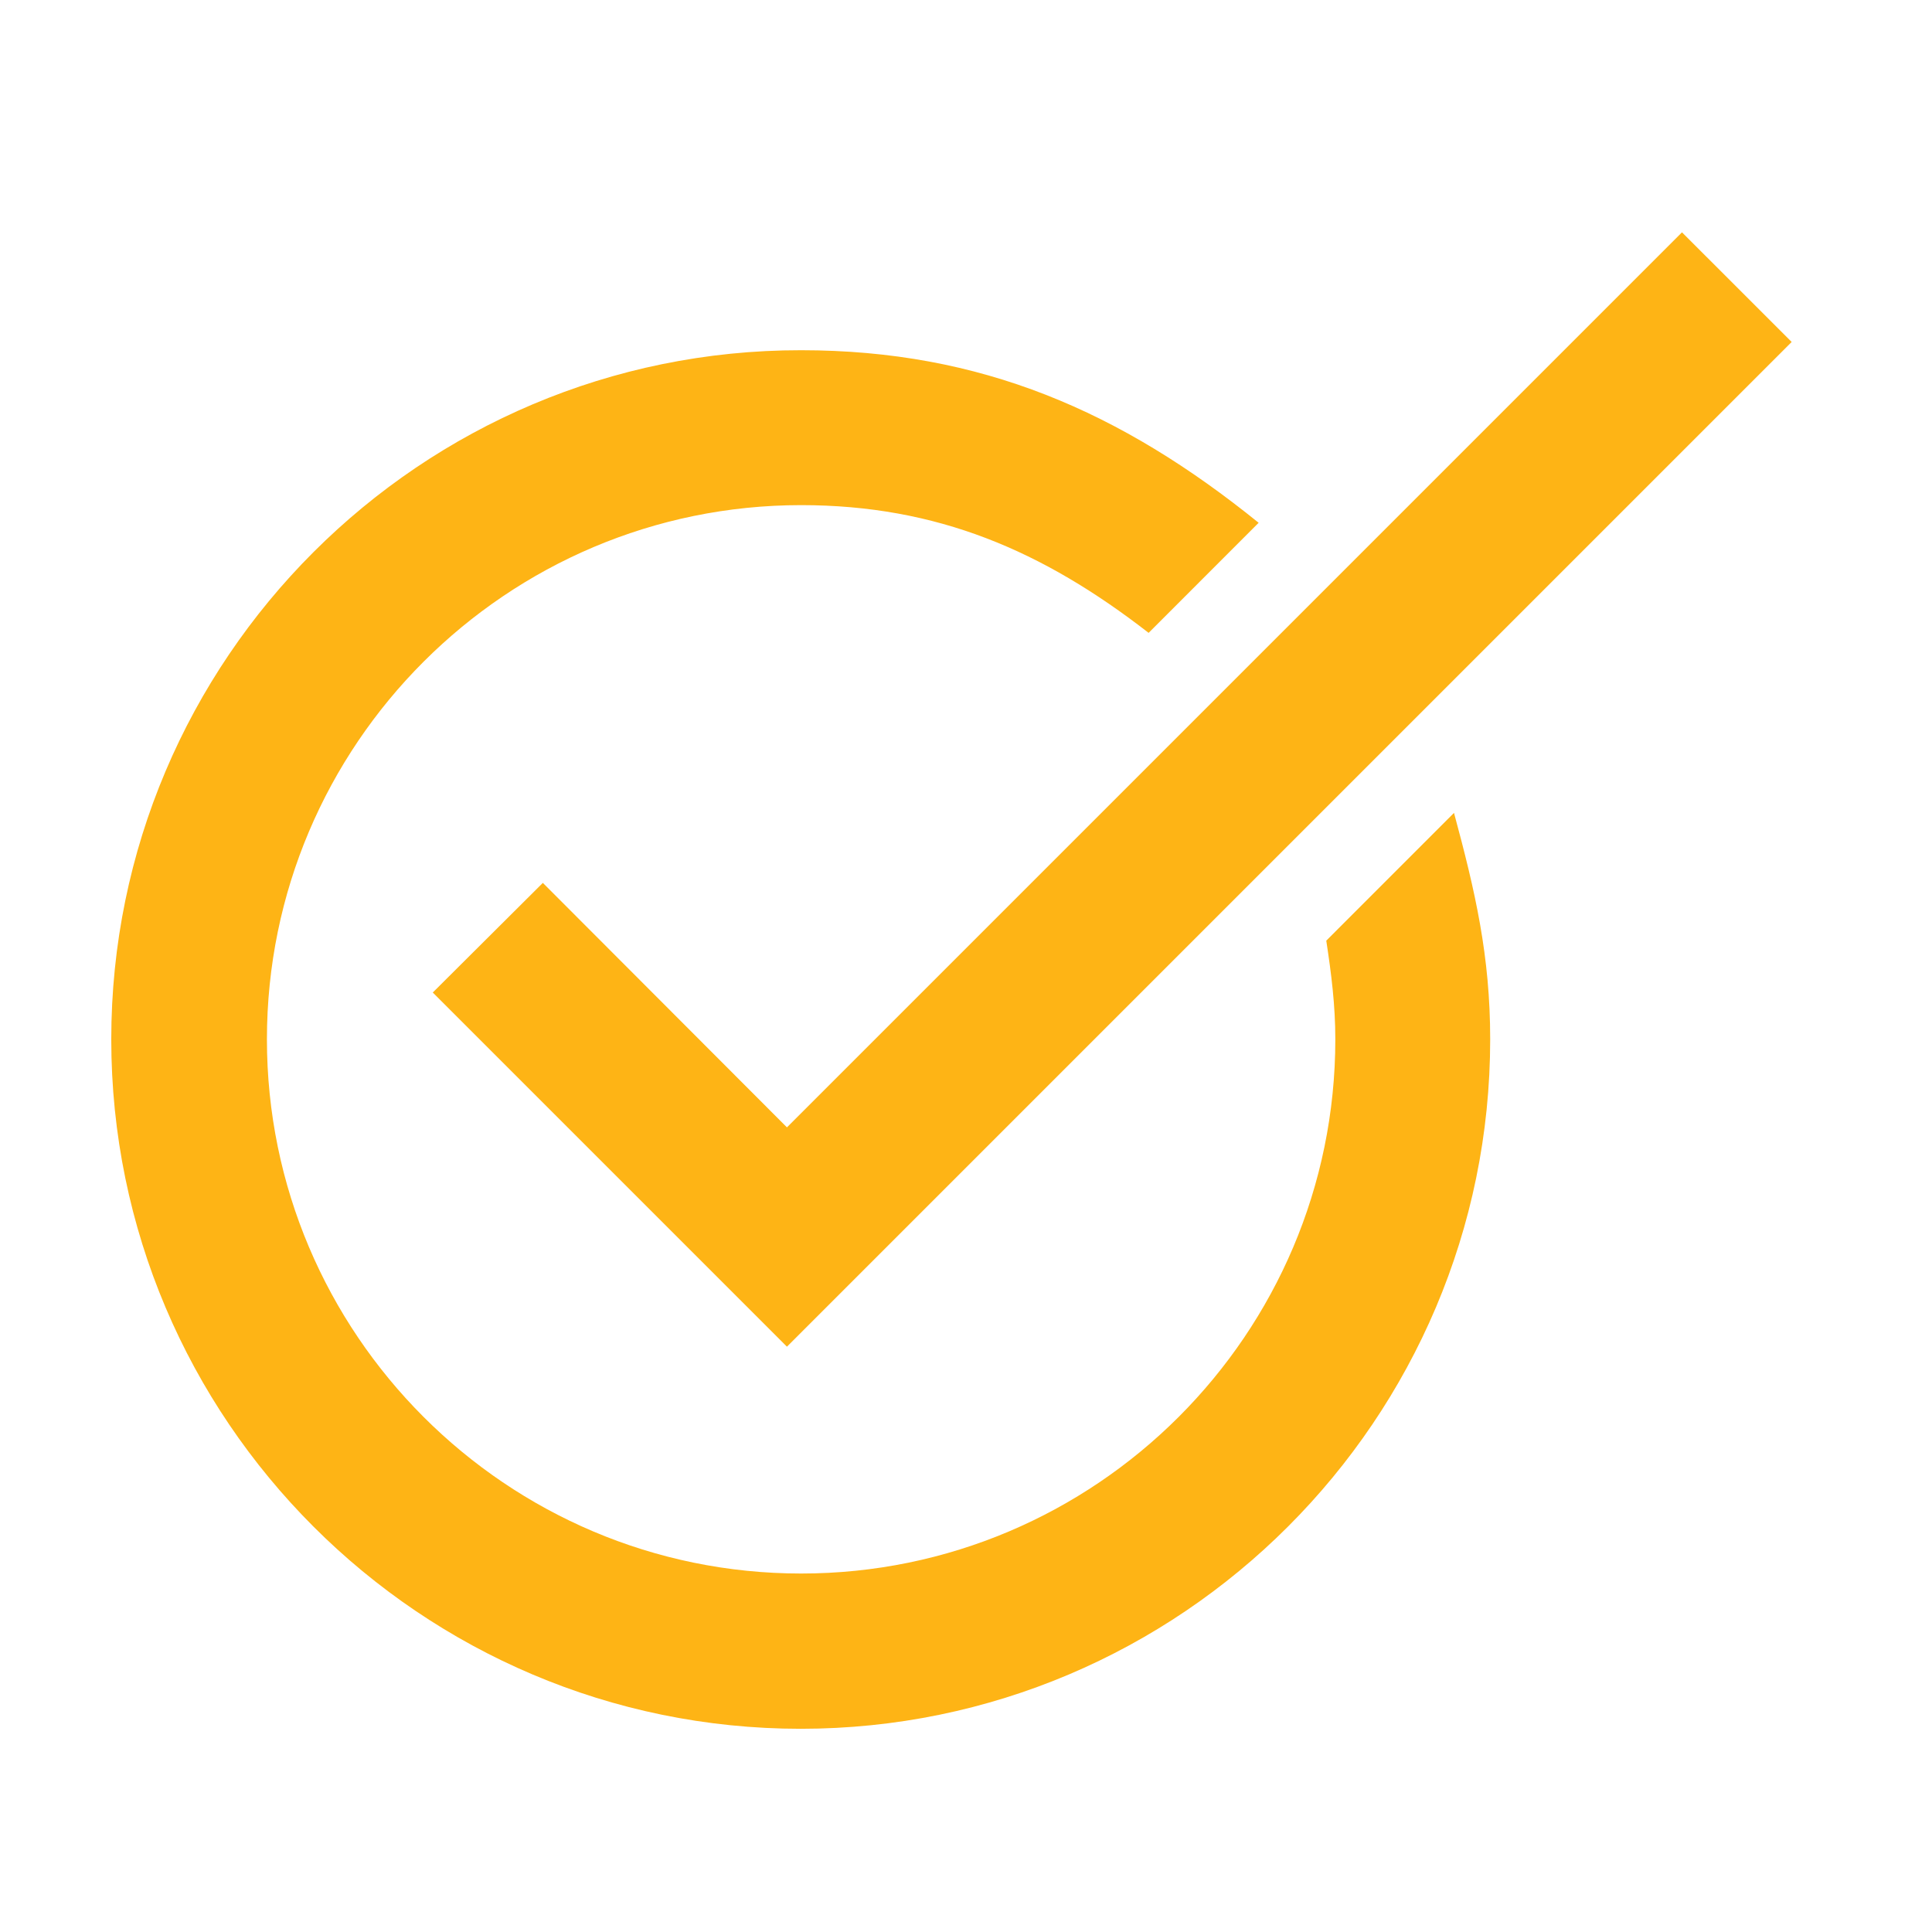
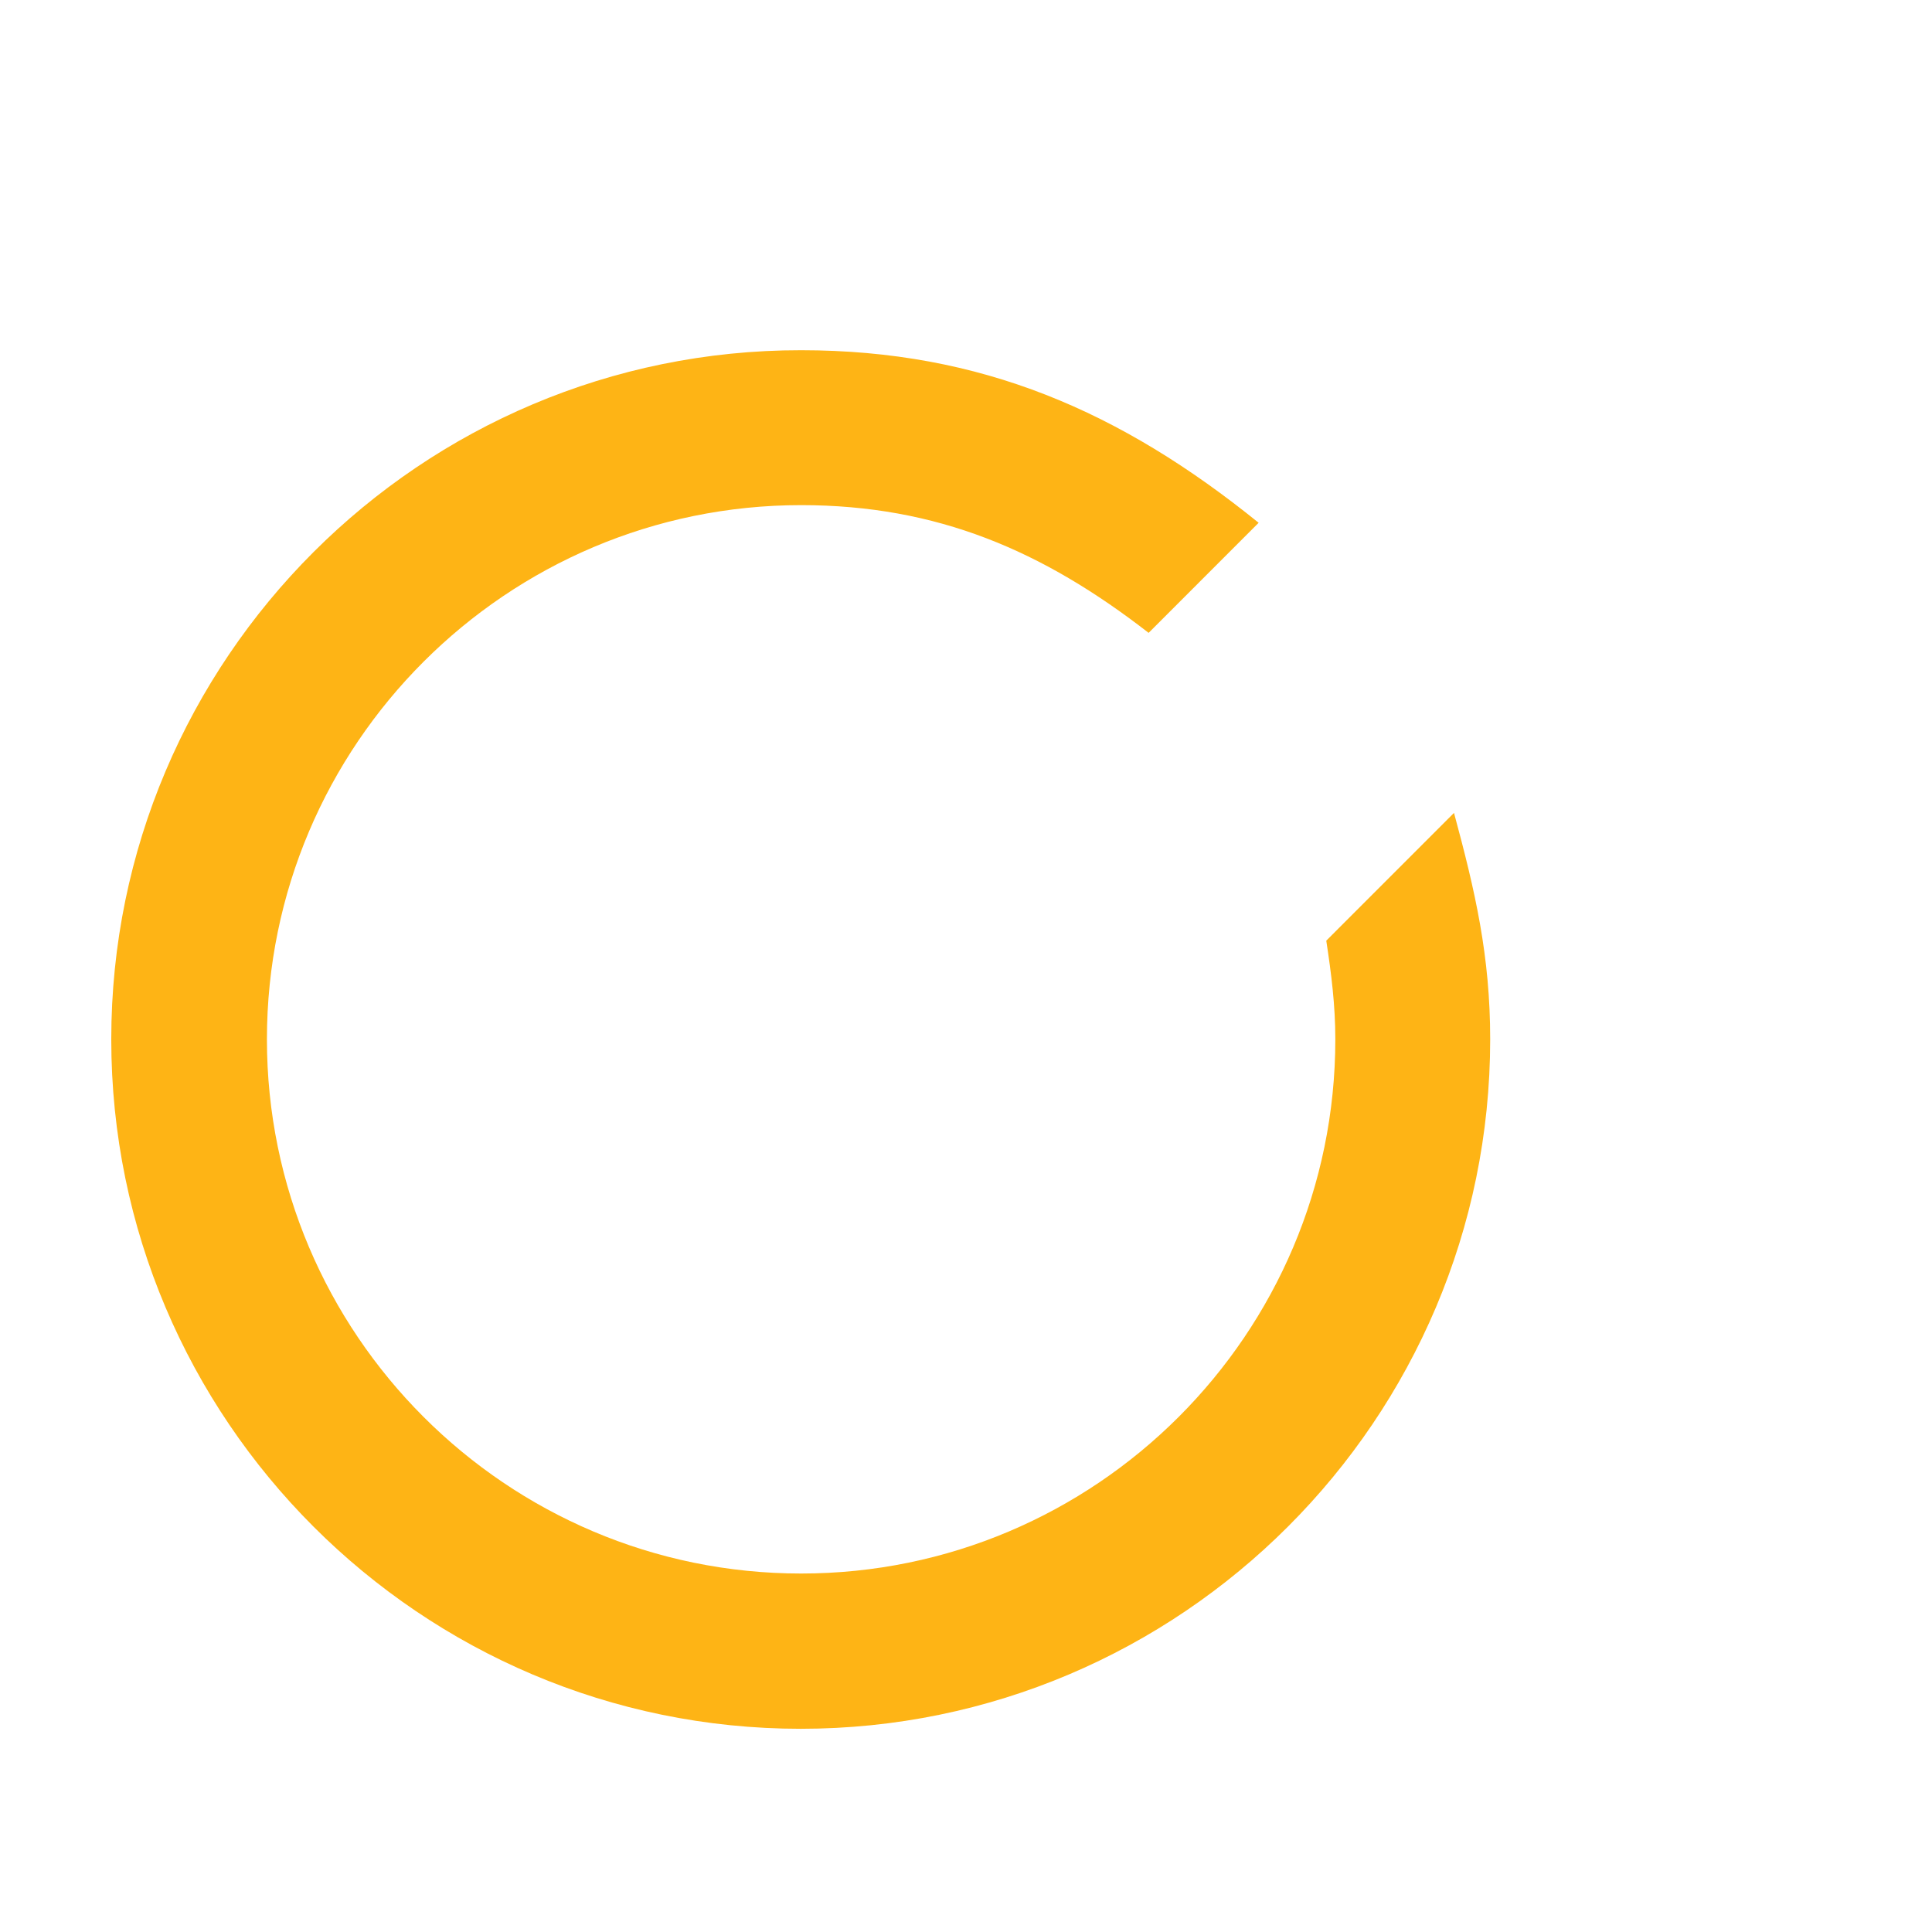
<svg xmlns="http://www.w3.org/2000/svg" width="44" height="44" viewBox="0 0 44 44" fill="none">
-   <path d="M17.922 25.675L12.363 20.107L9.856 22.604L17.922 30.67L40.804 7.788L38.306 5.291L17.922 25.675Z" fill="#FEB415" />
  <path d="M30.205 21.423C30.321 22.184 30.411 22.891 30.411 23.67C30.411 30.384 24.95 35.836 18.245 35.836C11.531 35.836 6.079 30.375 6.079 23.67C6.079 16.956 11.54 11.504 18.245 11.504C21.342 11.504 23.75 12.542 26.159 14.413L28.665 11.906C25.532 9.373 22.345 7.976 18.245 7.976C9.579 7.968 2.534 15.013 2.534 23.67C2.534 32.326 9.579 39.372 18.236 39.372C26.893 39.372 33.938 32.326 33.938 23.67C33.938 21.772 33.598 20.304 33.114 18.513L30.205 21.423Z" fill="#FEB415" />
</svg>